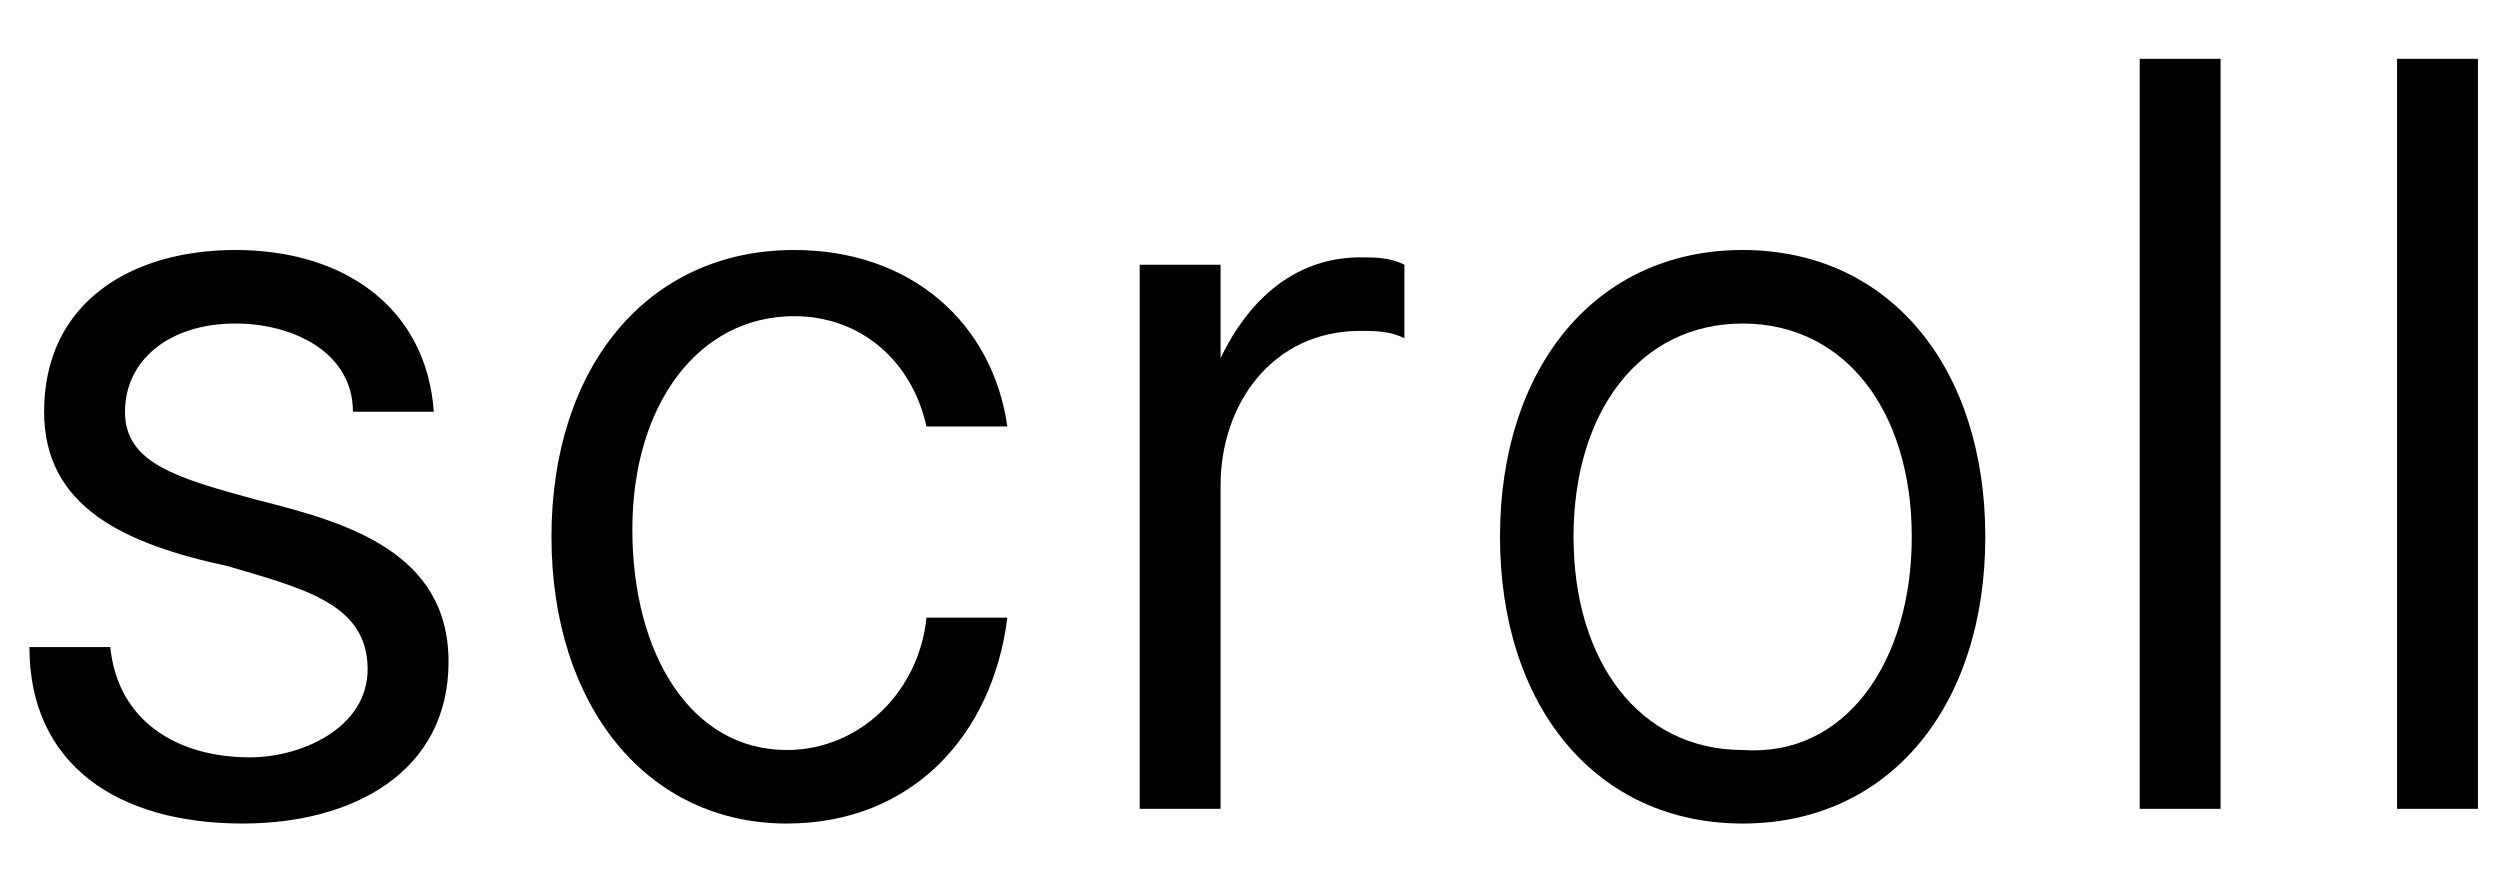
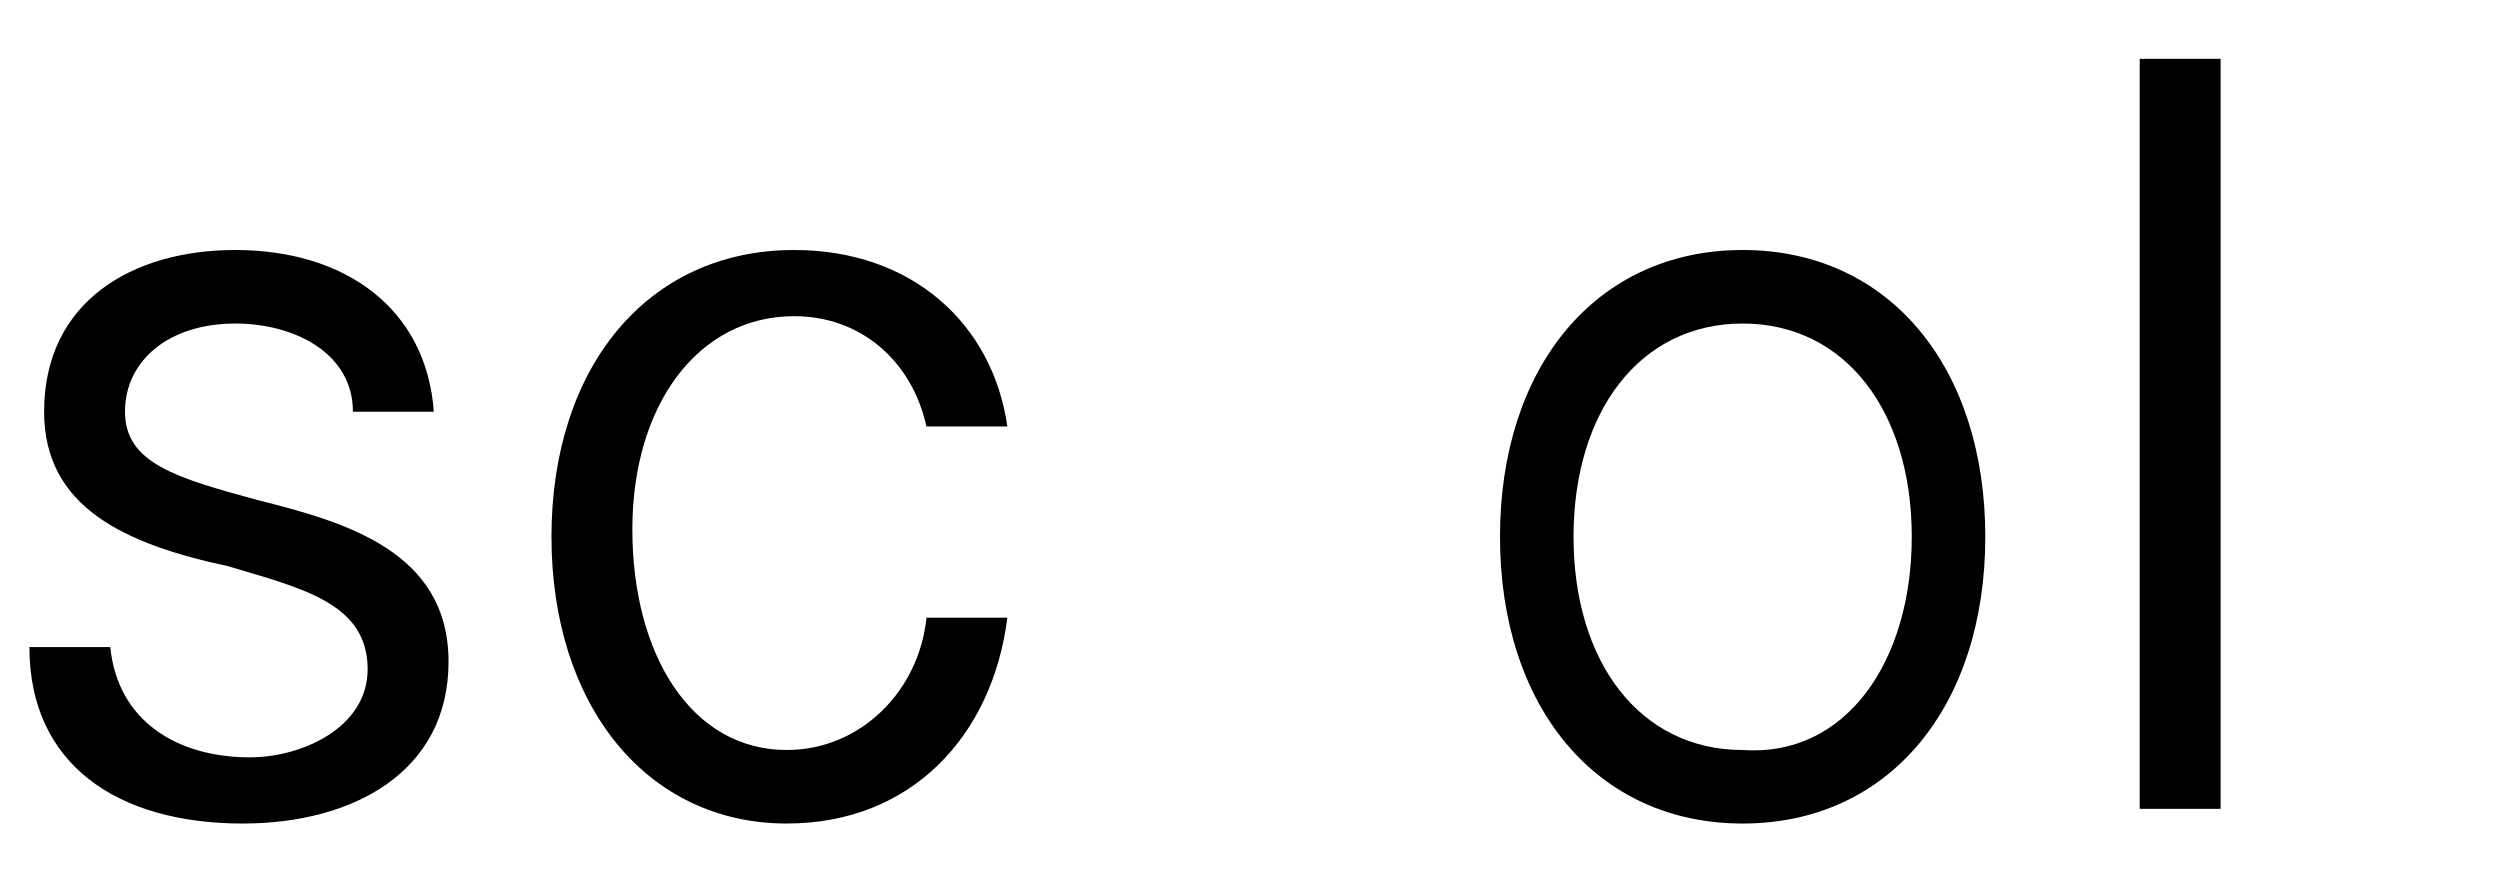
<svg xmlns="http://www.w3.org/2000/svg" version="1.1" id="レイヤー_1" x="0px" y="0px" viewBox="0 0 34 12" style="enable-background:new 0 0 34 12;" xml:space="preserve">
  <g>
    <path d="M0.4,8.8h1.1c0.1,1,0.9,1.5,1.9,1.5C4.1,10.3,5,9.9,5,9.1C5,8.2,4.1,8,3.1,7.7C1.7,7.4,0.6,6.9,0.6,5.6   c0-1.5,1.2-2.2,2.6-2.2c1.5,0,2.6,0.8,2.7,2.2H4.8c0-0.8-0.8-1.2-1.6-1.2c-0.9,0-1.5,0.5-1.5,1.2c0,0.7,0.7,0.9,1.8,1.2   C4.7,7.1,6.1,7.5,6.1,9c0,1.5-1.3,2.2-2.8,2.2C1.6,11.2,0.4,10.4,0.4,8.8z" />
    <path d="M7.5,7.3c0-2.3,1.3-3.9,3.3-3.9c1.6,0,2.7,1,2.9,2.4h-1.1c-0.2-0.9-0.9-1.5-1.8-1.5c-1.3,0-2.2,1.2-2.2,2.9   c0,1.7,0.8,3,2.1,3c1,0,1.8-0.8,1.9-1.8h1.1c-0.2,1.6-1.3,2.8-3,2.8C8.8,11.2,7.5,9.6,7.5,7.3z" />
-     <path d="M15.6,3.6h1v1.6l-0.1-0.1c0.4-1,1.1-1.6,2-1.6c0.2,0,0.4,0,0.6,0.1v1c-0.2-0.1-0.4-0.1-0.6-0.1c-1.2,0-1.9,1-1.9,2.1V11   h-1.1V3.6z" />
    <path d="M20.4,7.3c0-2.3,1.3-3.9,3.3-3.9c2,0,3.3,1.6,3.3,3.9s-1.3,3.9-3.3,3.9C21.7,11.2,20.4,9.6,20.4,7.3z M26,7.3   c0-1.7-0.9-2.9-2.3-2.9c-1.4,0-2.3,1.2-2.3,2.9s0.9,2.9,2.3,2.9C25.1,10.3,26,9,26,7.3z" />
    <path d="M29.1,0.8h1.1V11h-1.1V0.8z" />
-     <path d="M32.6,0.8h1.1V11h-1.1V0.8z" />
  </g>
  <g>
</g>
  <g>
</g>
  <g>
</g>
  <g>
</g>
  <g>
</g>
  <g>
</g>
  <g>
</g>
  <g>
</g>
  <g>
</g>
  <g>
</g>
  <g>
</g>
  <g>
</g>
  <g>
</g>
  <g>
</g>
  <g>
</g>
</svg>